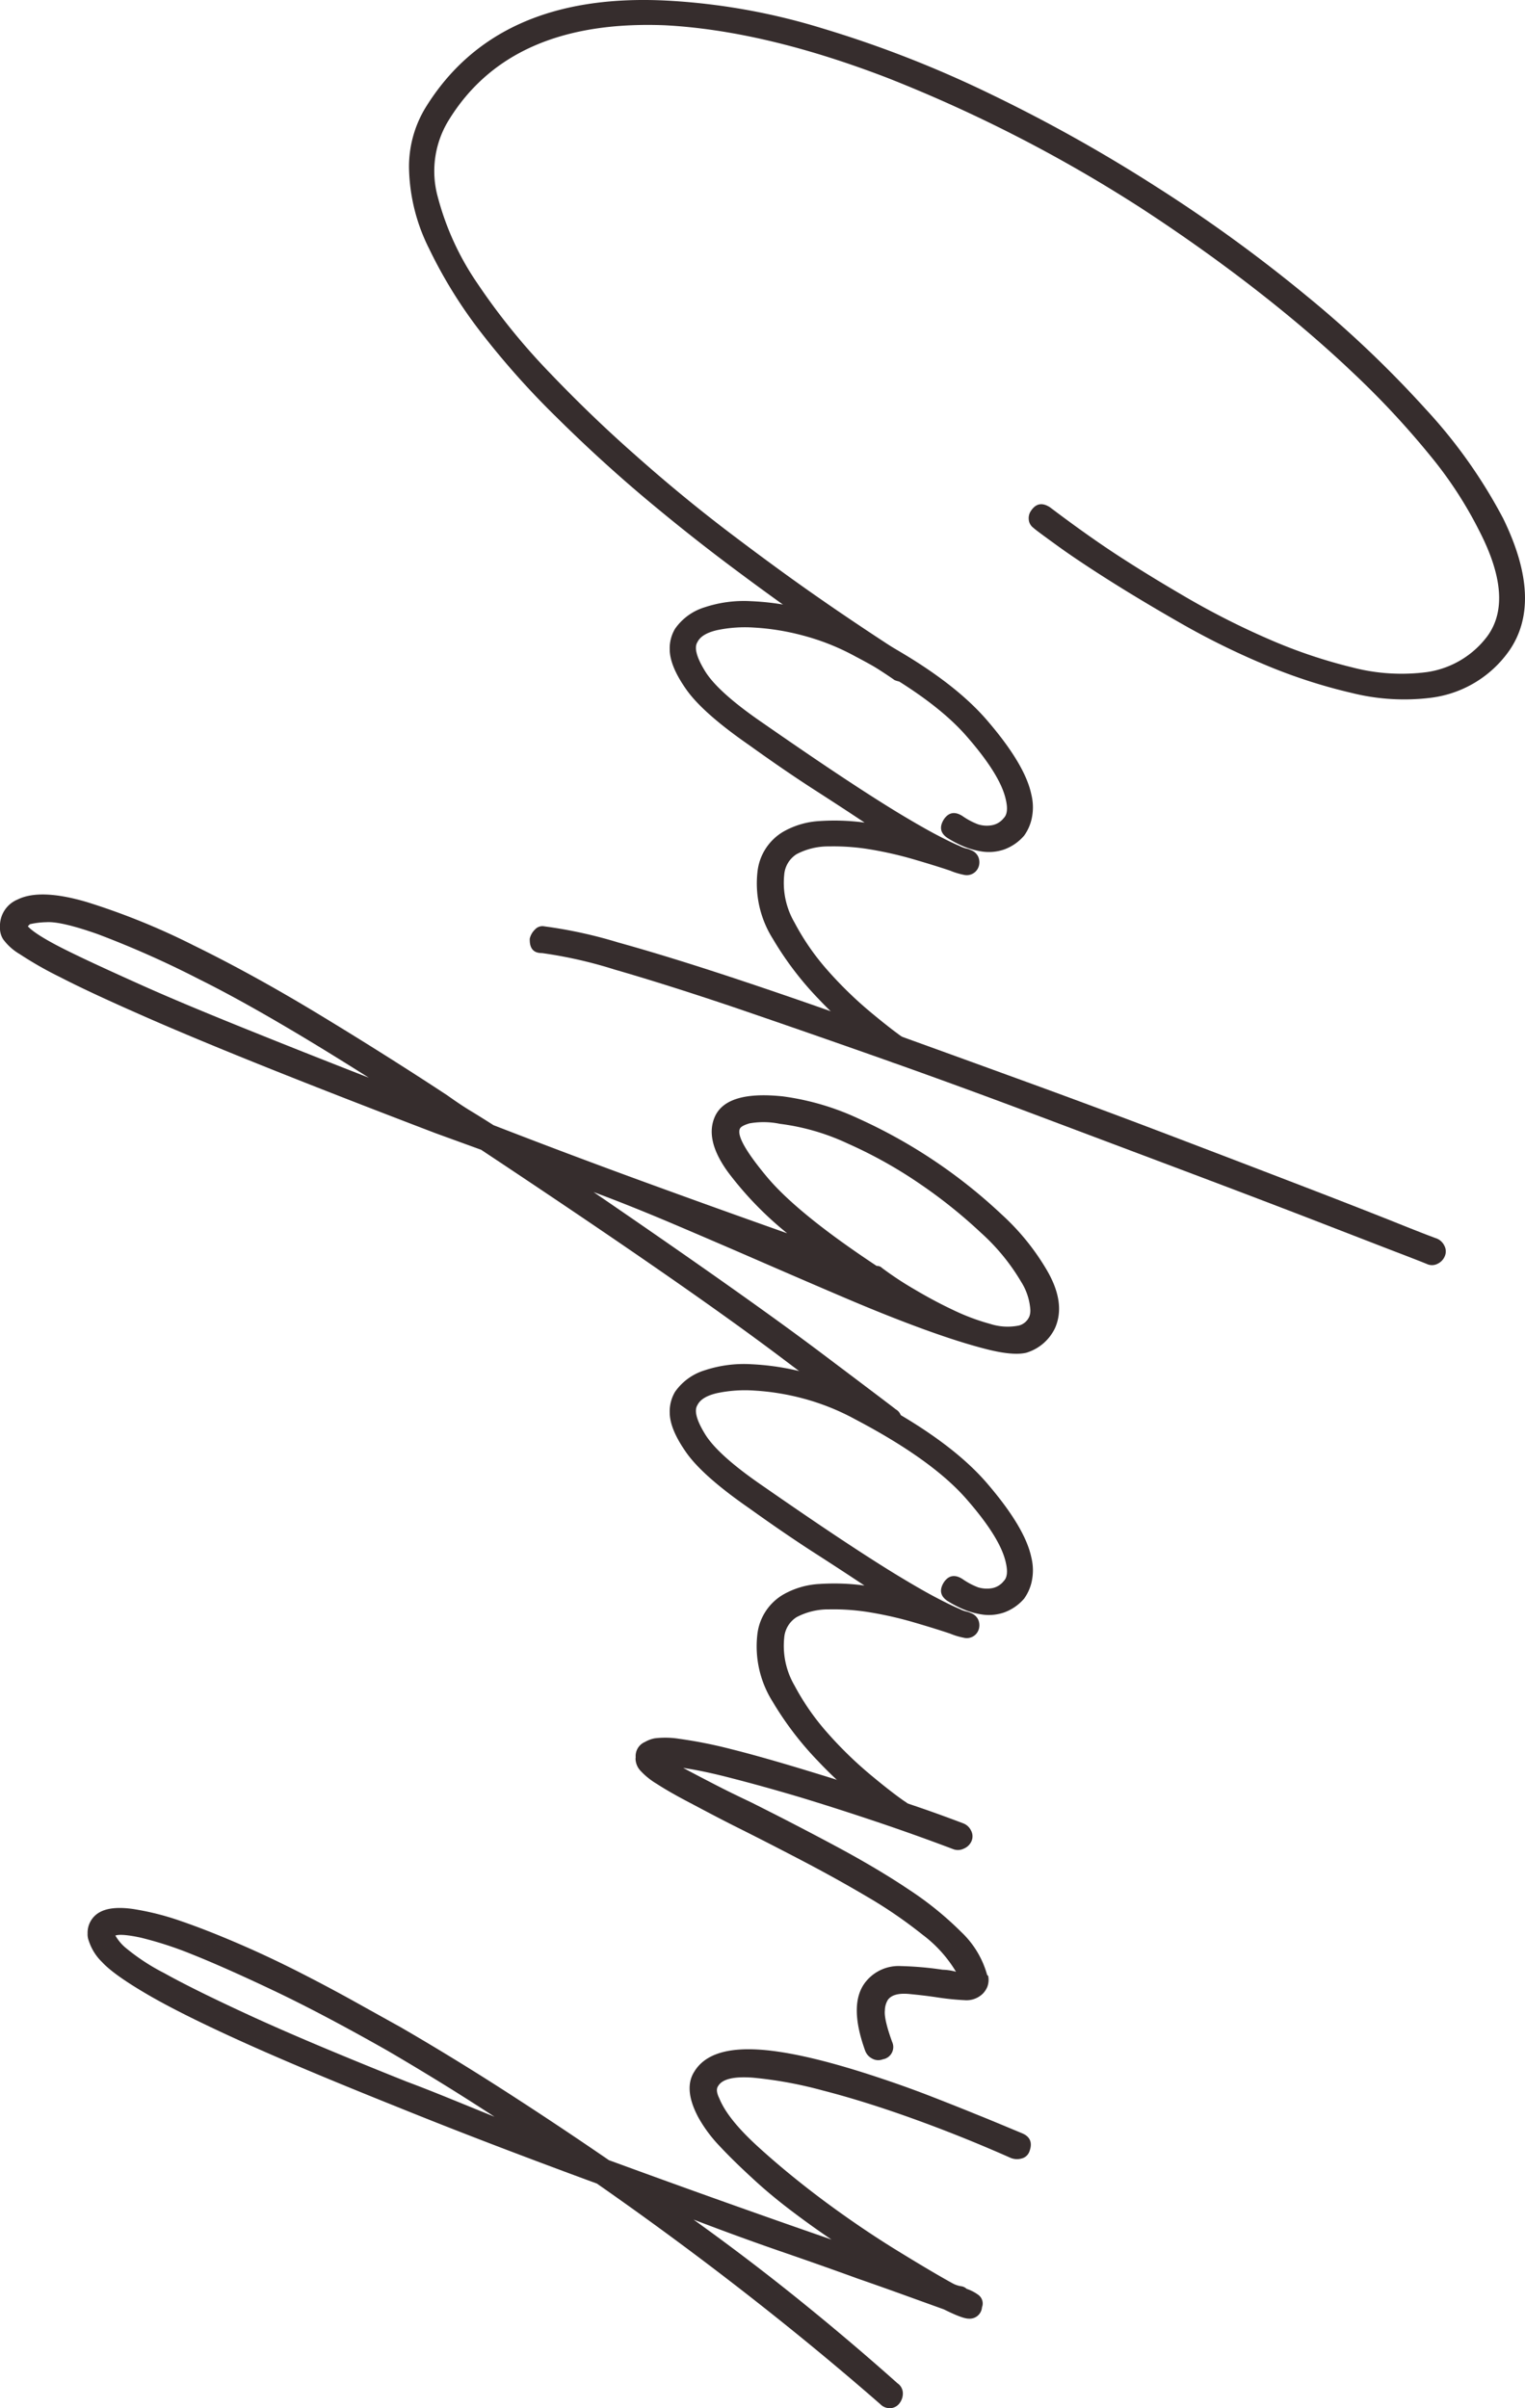
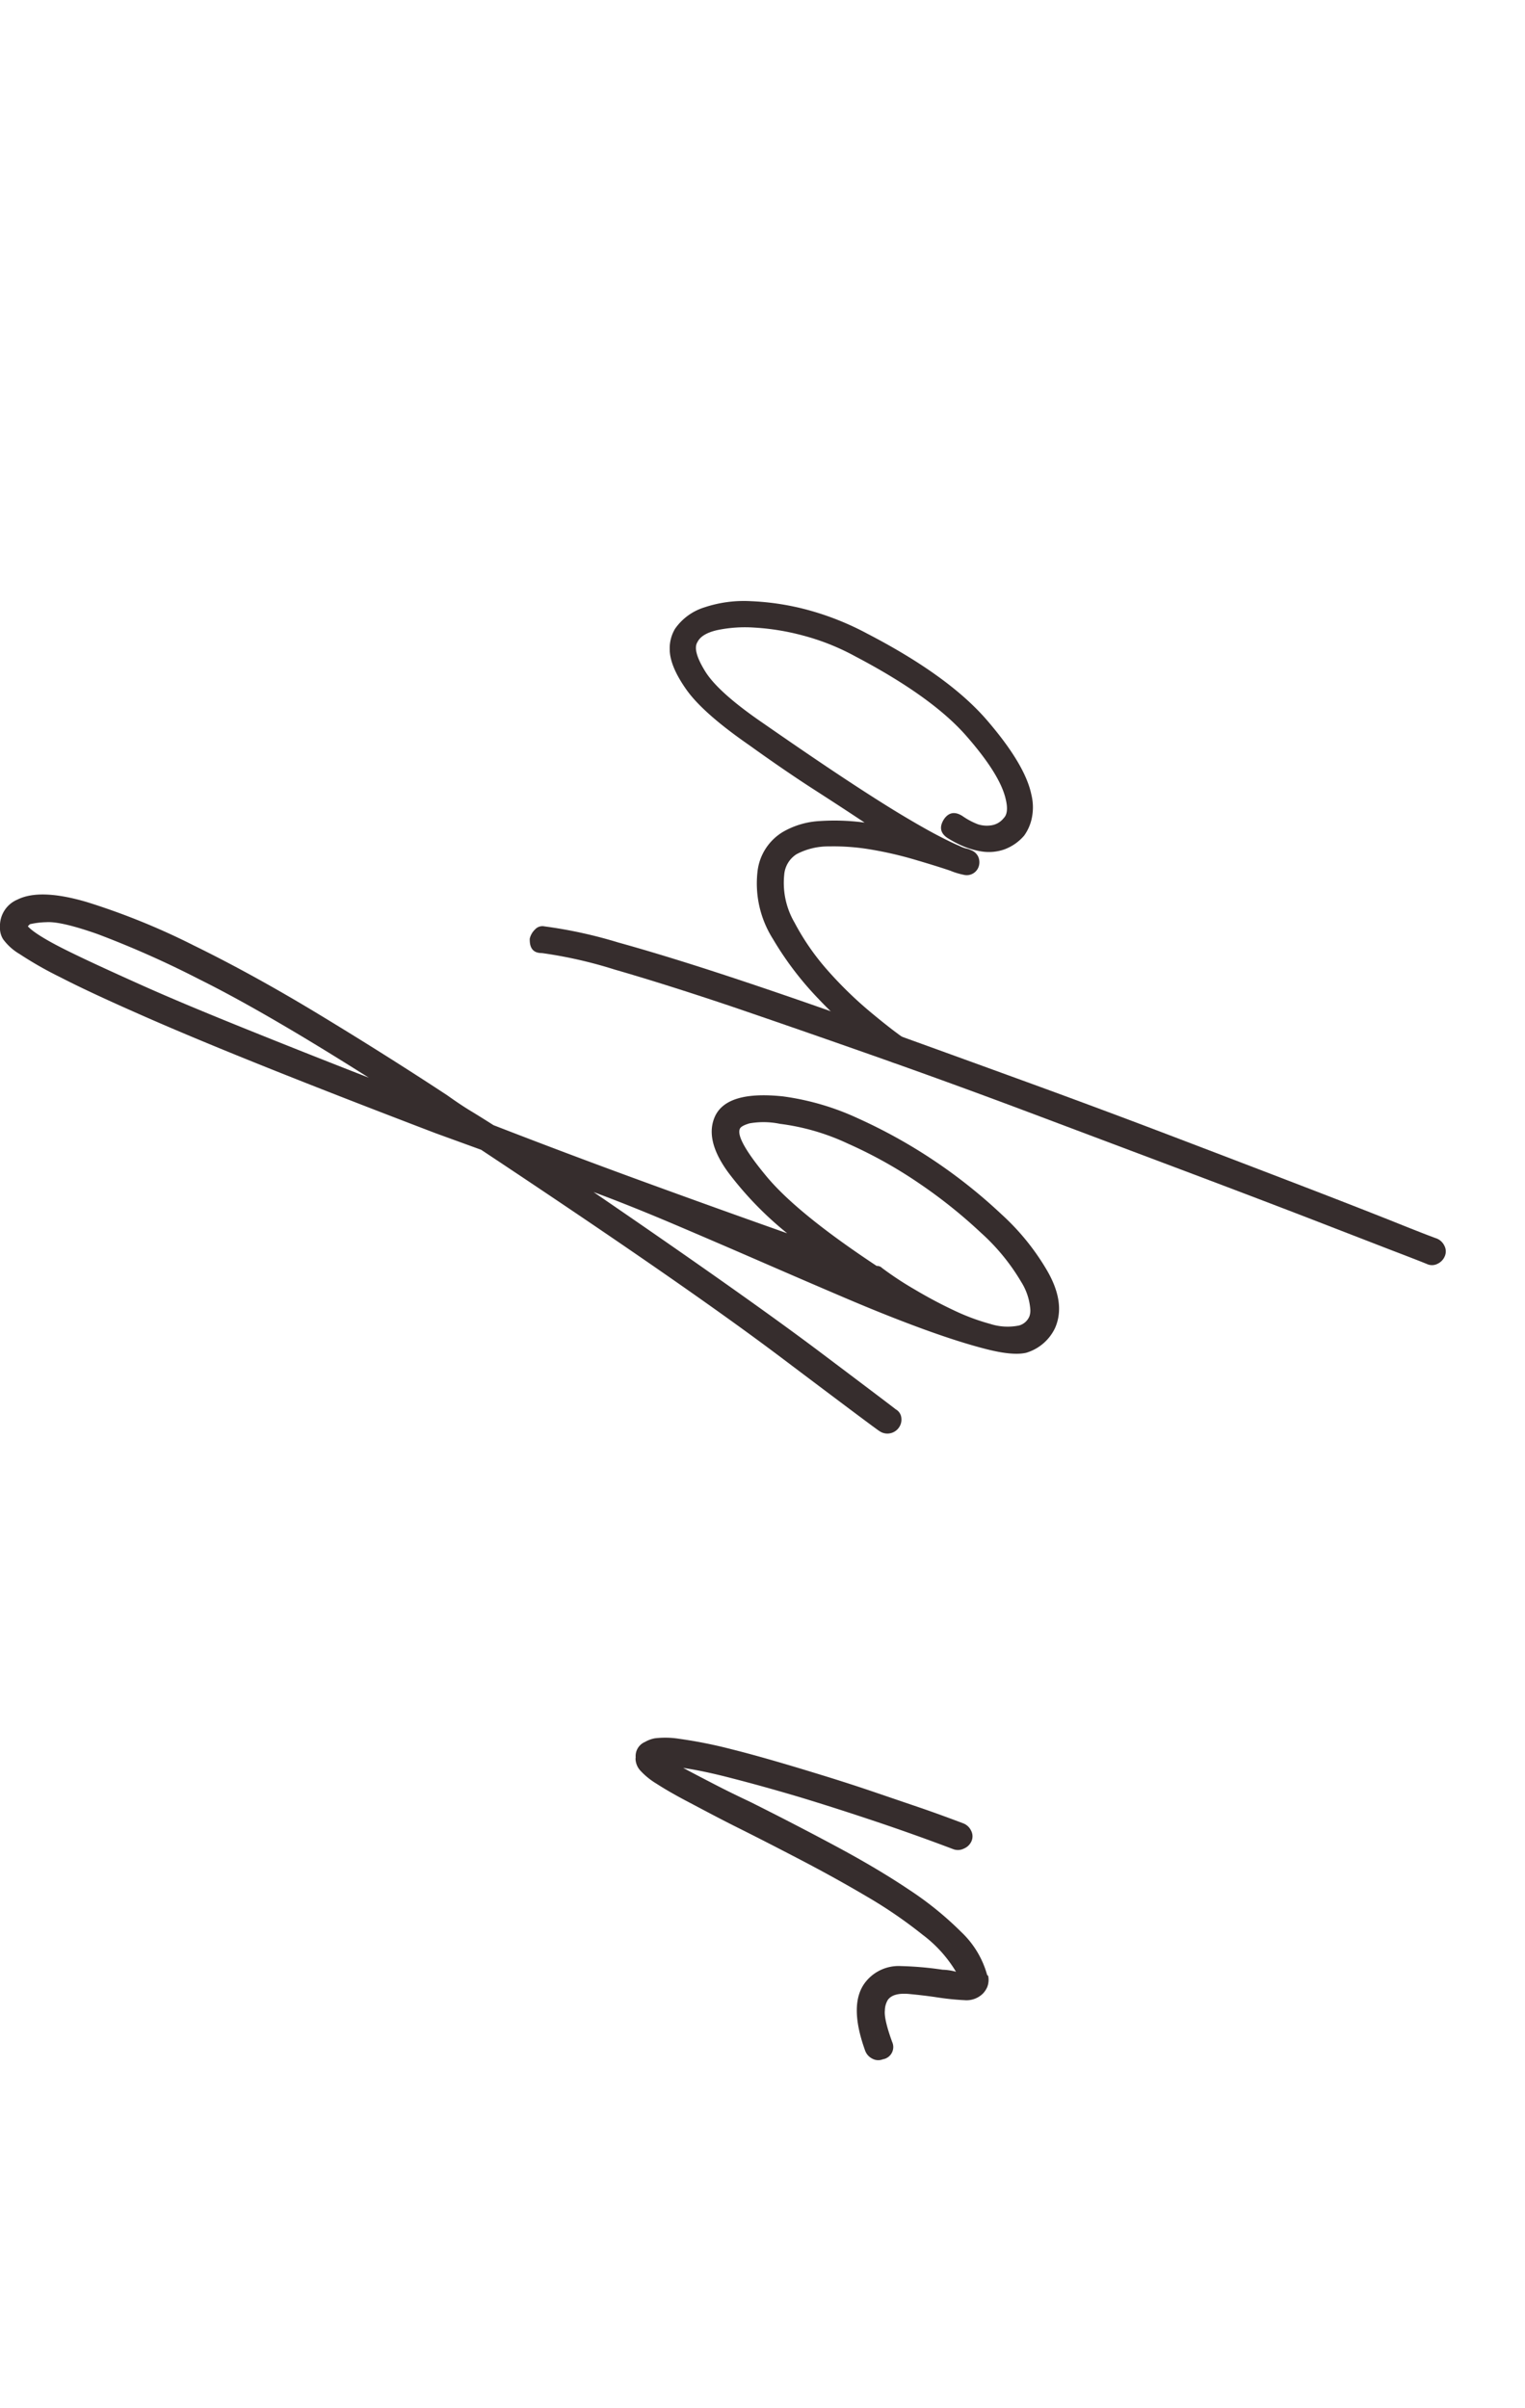
<svg xmlns="http://www.w3.org/2000/svg" id="Layer_1" data-name="Layer 1" viewBox="0 0 285 450">
  <title>Calgary</title>
-   <path d="M76.44,31.47a21.23,21.23,0,0,1,3.08-11.35Q92.81-1.43,124.39.1a120.31,120.31,0,0,1,29.27,5.19A209.93,209.93,0,0,1,185,17.52a294.22,294.22,0,0,1,31,17.32,281.88,281.88,0,0,1,28,20.3A205.5,205.5,0,0,1,266.49,76.5a95.36,95.36,0,0,1,14.44,20.4q7.51,15.39,1.16,24.63a21.07,21.07,0,0,1-14.64,8.85,40.41,40.41,0,0,1-14.73-.87,100.31,100.31,0,0,1-16.07-5.19,141.71,141.71,0,0,1-15.7-7.7q-7.6-4.34-13.67-8.18t-9.91-6.64c-2.57-1.86-4-2.92-4.24-3.17a2.12,2.12,0,0,1-.87-1.54,2.43,2.43,0,0,1,.48-1.73q1.35-1.94,3.47-.58,7.13,5.39,12.9,9.14t13.09,8a146.31,146.31,0,0,0,15.12,7.6,95.3,95.3,0,0,0,15.4,5.19,36.39,36.39,0,0,0,14,.87A17.17,17.17,0,0,0,278,118.83q5-6.92-1.54-19.62a75.13,75.13,0,0,0-9.24-14.15,159.82,159.82,0,0,0-14.15-15.2q-8.19-7.8-18.2-15.59t-21.18-15.1a270.39,270.39,0,0,0-47.65-24.54Q142.88,5.69,124.2,4.72,95.31,3.61,83.76,22.62a18.14,18.14,0,0,0-1.93,14.24A51.78,51.78,0,0,0,89.25,53a121.42,121.42,0,0,0,13.38,16.55q7.91,8.28,16,15.4,8.85,7.88,18,14.81t16.46,12q7.32,5.1,16.56,11.06a2.23,2.23,0,0,1,.77,3.47,2,2,0,0,1-1.54,1.06,3.23,3.23,0,0,1-1.74-.29q-.76-.58-5.1-3.37t-10.88-7.31q-6.54-4.53-14.63-10.59T120.15,92.76q-8.28-7-16.17-14.82A153.46,153.46,0,0,1,90,62.26,87.65,87.65,0,0,1,80.2,46.48,34.91,34.91,0,0,1,76.44,31.47Z" style="fill:#362d2d" />
  <path d="M125.16,121.33a7.1,7.1,0,0,1,1-3.84,10.46,10.46,0,0,1,5.49-4,23.35,23.35,0,0,1,8.76-1.15A48.53,48.53,0,0,1,151.06,114a52.68,52.68,0,0,1,11.07,4.43q15.21,7.89,22.33,16.16t8.28,13.86a9.94,9.94,0,0,1,0,4.81,8.61,8.61,0,0,1-1.34,2.88,8.93,8.93,0,0,1-3.76,2.6,8.74,8.74,0,0,1-4,.39,14.6,14.6,0,0,1-3.76-1.06,21,21,0,0,1-2.89-1.54q-1.92-1.35-.57-3.46c.89-1.29,2.05-1.48,3.46-.58a13.22,13.22,0,0,0,2.89,1.54,5.46,5.46,0,0,0,2.5.19,3.62,3.62,0,0,0,2.31-1.35c.65-.64.78-1.8.39-3.46q-1-4.62-7.41-11.93t-20.7-14.82a43.5,43.5,0,0,0-9.92-3.94,45,45,0,0,0-9-1.45,25.39,25.39,0,0,0-6.93.48q-2.9.67-3.66,2.22-1,1.53,1.44,5.48t10.88,9.72q8.85,6.15,15.12,10.29t10.59,6.74q4.32,2.59,6.93,3.94c1.73.9,3.05,1.54,4,1.93a5.7,5.7,0,0,0,1.25.48,3.22,3.22,0,0,1,.86.29,2.44,2.44,0,0,1,1.35,1.15,2.58,2.58,0,0,1,.19,1.73,2.35,2.35,0,0,1-2.88,1.74,13.38,13.38,0,0,1-2.51-.77c-1.92-.65-4.2-1.35-6.83-2.12a69.38,69.38,0,0,0-8-1.83,41.37,41.37,0,0,0-7.8-.58,12.67,12.67,0,0,0-6.07,1.45,5,5,0,0,0-2.31,3.85,14.71,14.71,0,0,0,1.93,8.94,45.42,45.42,0,0,0,6.25,9,73.15,73.15,0,0,0,7.8,7.6q4.05,3.38,6.55,5.1a2,2,0,0,1,1.06,1.54,2.43,2.43,0,0,1-.48,1.73,2.22,2.22,0,0,1-3.47.77c-.26-.25-1.76-1.44-4.52-3.56a78.63,78.63,0,0,1-8.86-8.08,60.33,60.33,0,0,1-8.38-11.06,19.39,19.39,0,0,1-2.88-12.51,9.92,9.92,0,0,1,4.81-7.51,15.38,15.38,0,0,1,6.83-2,42,42,0,0,1,8.38.29q-4.05-2.7-9.43-6.16T140,139.23q-8.65-6-11.74-10.39C126.18,125.89,125.16,123.38,125.16,121.33Z" style="fill:#362d2d" />
  <path d="M99,175.6v-.19a3.44,3.44,0,0,1,1-1.74,1.85,1.85,0,0,1,1.74-.57,85.79,85.79,0,0,1,13.76,3q9.34,2.59,21.57,6.64t26.38,9.14q14.15,5.1,28.4,10.29t27.63,10.3q13.38,5.1,23.88,9.14t17.23,6.73c4.49,1.8,7.13,2.82,7.9,3.08a2.71,2.71,0,0,1,1.44,1.35,2.27,2.27,0,0,1,.1,1.92,2.7,2.7,0,0,1-1.35,1.45,2.26,2.26,0,0,1-1.93.09c-.26-.12-2.47-1-6.64-2.59l-16.66-6.45q-10.4-4-23.68-9l-27.63-10.4q-14.34-5.39-28.79-10.48T136.52,188q-12.33-4.14-21.66-6.83a83,83,0,0,0-13.58-3.08C99.74,178.1,99,177.27,99,175.6Z" style="fill:#362d2d" />
  <path d="M0,173.67v-.38a5.33,5.33,0,0,1,3.27-5.2q4.24-2.11,13,.48a130.45,130.45,0,0,1,19.93,8.09q11.17,5.47,23.59,13t23.78,15c1.41,1,2.86,2,4.33,2.89s2.92,1.8,4.33,2.7q13.86,5.38,27.83,10.48t27.05,9.72a64.48,64.48,0,0,1-11-11.35q-4.23-5.78-2.69-10,1.92-5.39,12.9-4.23A48.6,48.6,0,0,1,160.4,209a97.93,97.93,0,0,1,26.76,17.9,44.5,44.5,0,0,1,8.28,10.1q3.85,6.36,1.73,11.16a8.74,8.74,0,0,1-5.39,4.62c-1.67.39-4.14.16-7.41-.67s-7.13-2.05-11.56-3.66-9.27-3.53-14.53-5.77-10.63-4.56-16.08-6.93-10.88-4.71-16.27-7-10.4-4.3-15-6q28.69,19.63,42.46,30t14,10.59a2.05,2.05,0,0,1,1.06,1.63,2.55,2.55,0,0,1-.49,1.83,2.62,2.62,0,0,1-1.82,1.06,2.59,2.59,0,0,1-1.83-.48q-.39-.19-18.39-13.76T89.92,214.85l-4.23-1.54-4.24-1.54q-19.64-7.5-33.31-13t-22.72-9.53q-9.06-4-14.16-6.64a69,69,0,0,1-7.6-4.33A10.23,10.23,0,0,1,.58,175.5,3.88,3.88,0,0,1,0,173.67Zm68.93,27.71Q49.49,189.07,37.26,183a182.36,182.36,0,0,0-19.06-8.47q-6.84-2.4-9.54-2.21a14.87,14.87,0,0,0-3.08.38l-.38.39c.9,1,3.21,2.47,6.93,4.33s8.41,4,14.06,6.54,12.13,5.23,19.44,8.18S60.72,198.18,68.93,201.38Zm123.62,43.3a11.2,11.2,0,0,0-1.73-5.19,38.81,38.81,0,0,0-7.51-9.15,93.64,93.64,0,0,0-11.55-9.23,84.18,84.18,0,0,0-13.29-7.41A42.26,42.26,0,0,0,145.76,210a15.14,15.14,0,0,0-5.68-.09c-1.09.32-1.7.67-1.83,1.06q-.76,1.92,5,8.85t20.6,16.74a1.27,1.27,0,0,1,1,.38,61.91,61.91,0,0,0,6.07,4c2.37,1.41,4.78,2.7,7.22,3.85a40.43,40.43,0,0,0,6.93,2.6,10.63,10.63,0,0,0,5.39.29,2.94,2.94,0,0,0,1.93-1.73A3.31,3.31,0,0,0,192.55,244.68Z" style="fill:#362d2d" />
-   <path d="M125.16,263.92a7.16,7.16,0,0,1,1-3.85,10.5,10.5,0,0,1,5.49-4,23.35,23.35,0,0,1,8.76-1.15,48,48,0,0,1,10.69,1.73A52.68,52.68,0,0,1,162.13,261q15.21,7.88,22.33,16.16t8.28,13.86a9.94,9.94,0,0,1,0,4.81,8.61,8.61,0,0,1-1.34,2.88,8.93,8.93,0,0,1-3.76,2.6,8.74,8.74,0,0,1-4,.39,14.6,14.6,0,0,1-3.76-1.06,21,21,0,0,1-2.89-1.54q-1.92-1.35-.57-3.47c.89-1.28,2.05-1.47,3.46-.57a13.22,13.22,0,0,0,2.89,1.54,5.6,5.6,0,0,0,2.5.19,3.62,3.62,0,0,0,2.31-1.35c.65-.64.78-1.8.39-3.46q-1-4.62-7.41-11.93t-20.7-14.82a44,44,0,0,0-9.92-3.95,45.7,45.7,0,0,0-9-1.44,25.39,25.39,0,0,0-6.93.48q-2.9.67-3.66,2.22-1,1.53,1.44,5.48t10.88,9.72q8.85,6.15,15.12,10.29t10.59,6.74q4.32,2.6,6.93,3.94c1.73.9,3.05,1.54,4,1.93a5.7,5.7,0,0,0,1.25.48,3.22,3.22,0,0,1,.86.29,2.44,2.44,0,0,1,1.35,1.15,2.58,2.58,0,0,1,.19,1.73,2.34,2.34,0,0,1-2.88,1.73,13,13,0,0,1-2.51-.76c-1.92-.65-4.2-1.35-6.83-2.12a69.38,69.38,0,0,0-8-1.83,41.37,41.37,0,0,0-7.8-.58,12.67,12.67,0,0,0-6.07,1.45,5,5,0,0,0-2.31,3.84,14.73,14.73,0,0,0,1.93,8.95,45.42,45.42,0,0,0,6.25,8.95,73.15,73.15,0,0,0,7.8,7.6q4.05,3.38,6.55,5.1a2,2,0,0,1,1.06,1.54,2.43,2.43,0,0,1-.48,1.73,2.22,2.22,0,0,1-3.47.77c-.26-.26-1.76-1.44-4.52-3.56a78.63,78.63,0,0,1-8.86-8.08A60.33,60.33,0,0,1,144.41,318a19.39,19.39,0,0,1-2.88-12.51,9.92,9.92,0,0,1,4.81-7.51,15.26,15.26,0,0,1,6.83-2,42,42,0,0,1,8.38.29q-4.05-2.7-9.43-6.16T140,281.82q-8.65-6-11.74-10.39C126.18,268.47,125.16,266,125.16,263.92Z" style="fill:#362d2d" />
  <path d="M118.8,328.38a2.86,2.86,0,0,1,1.74-2.88,5.77,5.77,0,0,1,1.83-.68,16.55,16.55,0,0,1,4.62.1,85.73,85.73,0,0,1,9.63,1.92q6.25,1.55,16.84,4.82,5,1.53,9.82,3.17l8.48,2.89c2.43.83,5.19,1.83,8.28,3a2.67,2.67,0,0,1,1.44,1.35,2.27,2.27,0,0,1,.1,1.92,2.66,2.66,0,0,1-1.45,1.44,2.47,2.47,0,0,1-2,.1q-7.12-2.7-14.54-5.19t-14.15-4.53q-6.73-2-12.42-3.46c-3.79-1-6.9-1.64-9.34-2,1.67.9,3.63,1.92,5.87,3.08s4.46,2.24,6.65,3.27q8.46,4.23,16.17,8.37t13.58,8.08a61.78,61.78,0,0,1,9.72,7.89,17.38,17.38,0,0,1,4.81,8l.2.19a3.68,3.68,0,0,1-.2,2.12,4.31,4.31,0,0,1-.77,1.15,4.36,4.36,0,0,1-3.46,1.25,48.32,48.32,0,0,1-4.82-.48c-1.67-.26-3.49-.48-5.48-.67s-3.31.16-4,1.06a3.89,3.89,0,0,0-.58,2q-.19,1.62,1.35,5.87a2.32,2.32,0,0,1-1.73,3.27,2.29,2.29,0,0,1-1.93-.1,2.71,2.71,0,0,1-1.35-1.44q-3.27-9,.2-13.09a7.87,7.87,0,0,1,6.45-2.79,63,63,0,0,1,7.79.68,10.61,10.61,0,0,1,2.51.38,24.16,24.16,0,0,0-6.26-6.93,86,86,0,0,0-10.4-7.12q-5.88-3.47-12.32-6.83c-4.3-2.24-8.25-4.27-11.84-6.06s-6.81-3.53-9.25-4.81-4.39-2.41-5.87-3.37a13.76,13.76,0,0,1-3.08-2.5,3.43,3.43,0,0,1-.87-2.21Z" style="fill:#362d2d" />
-   <path d="M16.37,361.29a4.38,4.38,0,0,1,2.31-4q2.12-1.15,6.16-.58A50.41,50.41,0,0,1,33.89,359c3.34,1.15,6.93,2.57,10.78,4.23s7.61,3.44,11.27,5.3,7.15,3.72,10.49,5.58l8.47,4.71q9.63,5.58,19.35,11.83t19.55,13q11.55,4.23,22.14,8t19.45,6.83q-4-2.7-7.9-5.68t-7.12-6c-2.18-2-4.14-3.92-5.87-5.77a26.25,26.25,0,0,1-3.95-5.3q-2.9-5.39-.77-8.66,2.7-4.41,11.07-4.13t23.4,5.29q5.19,1.72,9.91,3.56t8.47,3.37c2.51,1,5.3,2.18,8.38,3.46,1.54.64,2,1.8,1.35,3.46a2.06,2.06,0,0,1-1.45,1.26,3.16,3.16,0,0,1-2-.1q-9-4-18.19-7.31t-16.95-5.3a76.88,76.88,0,0,0-13.09-2.4c-3.53-.26-5.68.26-6.45,1.54-.39.51-.32,1.28.19,2.31q1.54,3.84,7.13,8.95t12.41,10.2q6.84,5.08,13.58,9.23t10.59,6.26a5.07,5.07,0,0,0,1.44.48,1.78,1.78,0,0,1,1.06.48,8.11,8.11,0,0,1,2.22,1.15,2,2,0,0,1,.67,2.31,2.31,2.31,0,0,1-2.5,2.12q-1.16,0-4.62-1.73l-6.93-2.5q-4.24-1.54-9.25-3.28-6.34-2.31-14.15-5t-16.46-6q10.2,7.31,19.73,15t18.39,15.59a2.28,2.28,0,0,1,1,1.83,3,3,0,0,1-.57,1.83,2.31,2.31,0,0,1-1.83,1,2.5,2.5,0,0,1-1.83-.77q-12.13-10.59-25.51-21t-27.44-20.21q-9.43-3.46-19-7.12t-18.58-7.31q-18.28-7.32-29.46-12.41t-17.23-8.66c-4.05-2.38-6.77-4.33-8.19-5.87a9.68,9.68,0,0,1-2.5-4A3.31,3.31,0,0,1,16.37,361.29Zm76.05,34.25q-5-3.27-10-6.35t-10-6Q60.27,376.3,51.22,372T36,365.23a68.37,68.37,0,0,0-9.73-3.17q-3.55-.76-4.71-.39a8.56,8.56,0,0,0,1.83,2.22,39,39,0,0,0,7.31,4.81q5.68,3.17,16.37,8.08t29,12.22c2.69,1,5.39,2.08,8.08,3.17Z" style="fill:#362d2d" />
</svg>